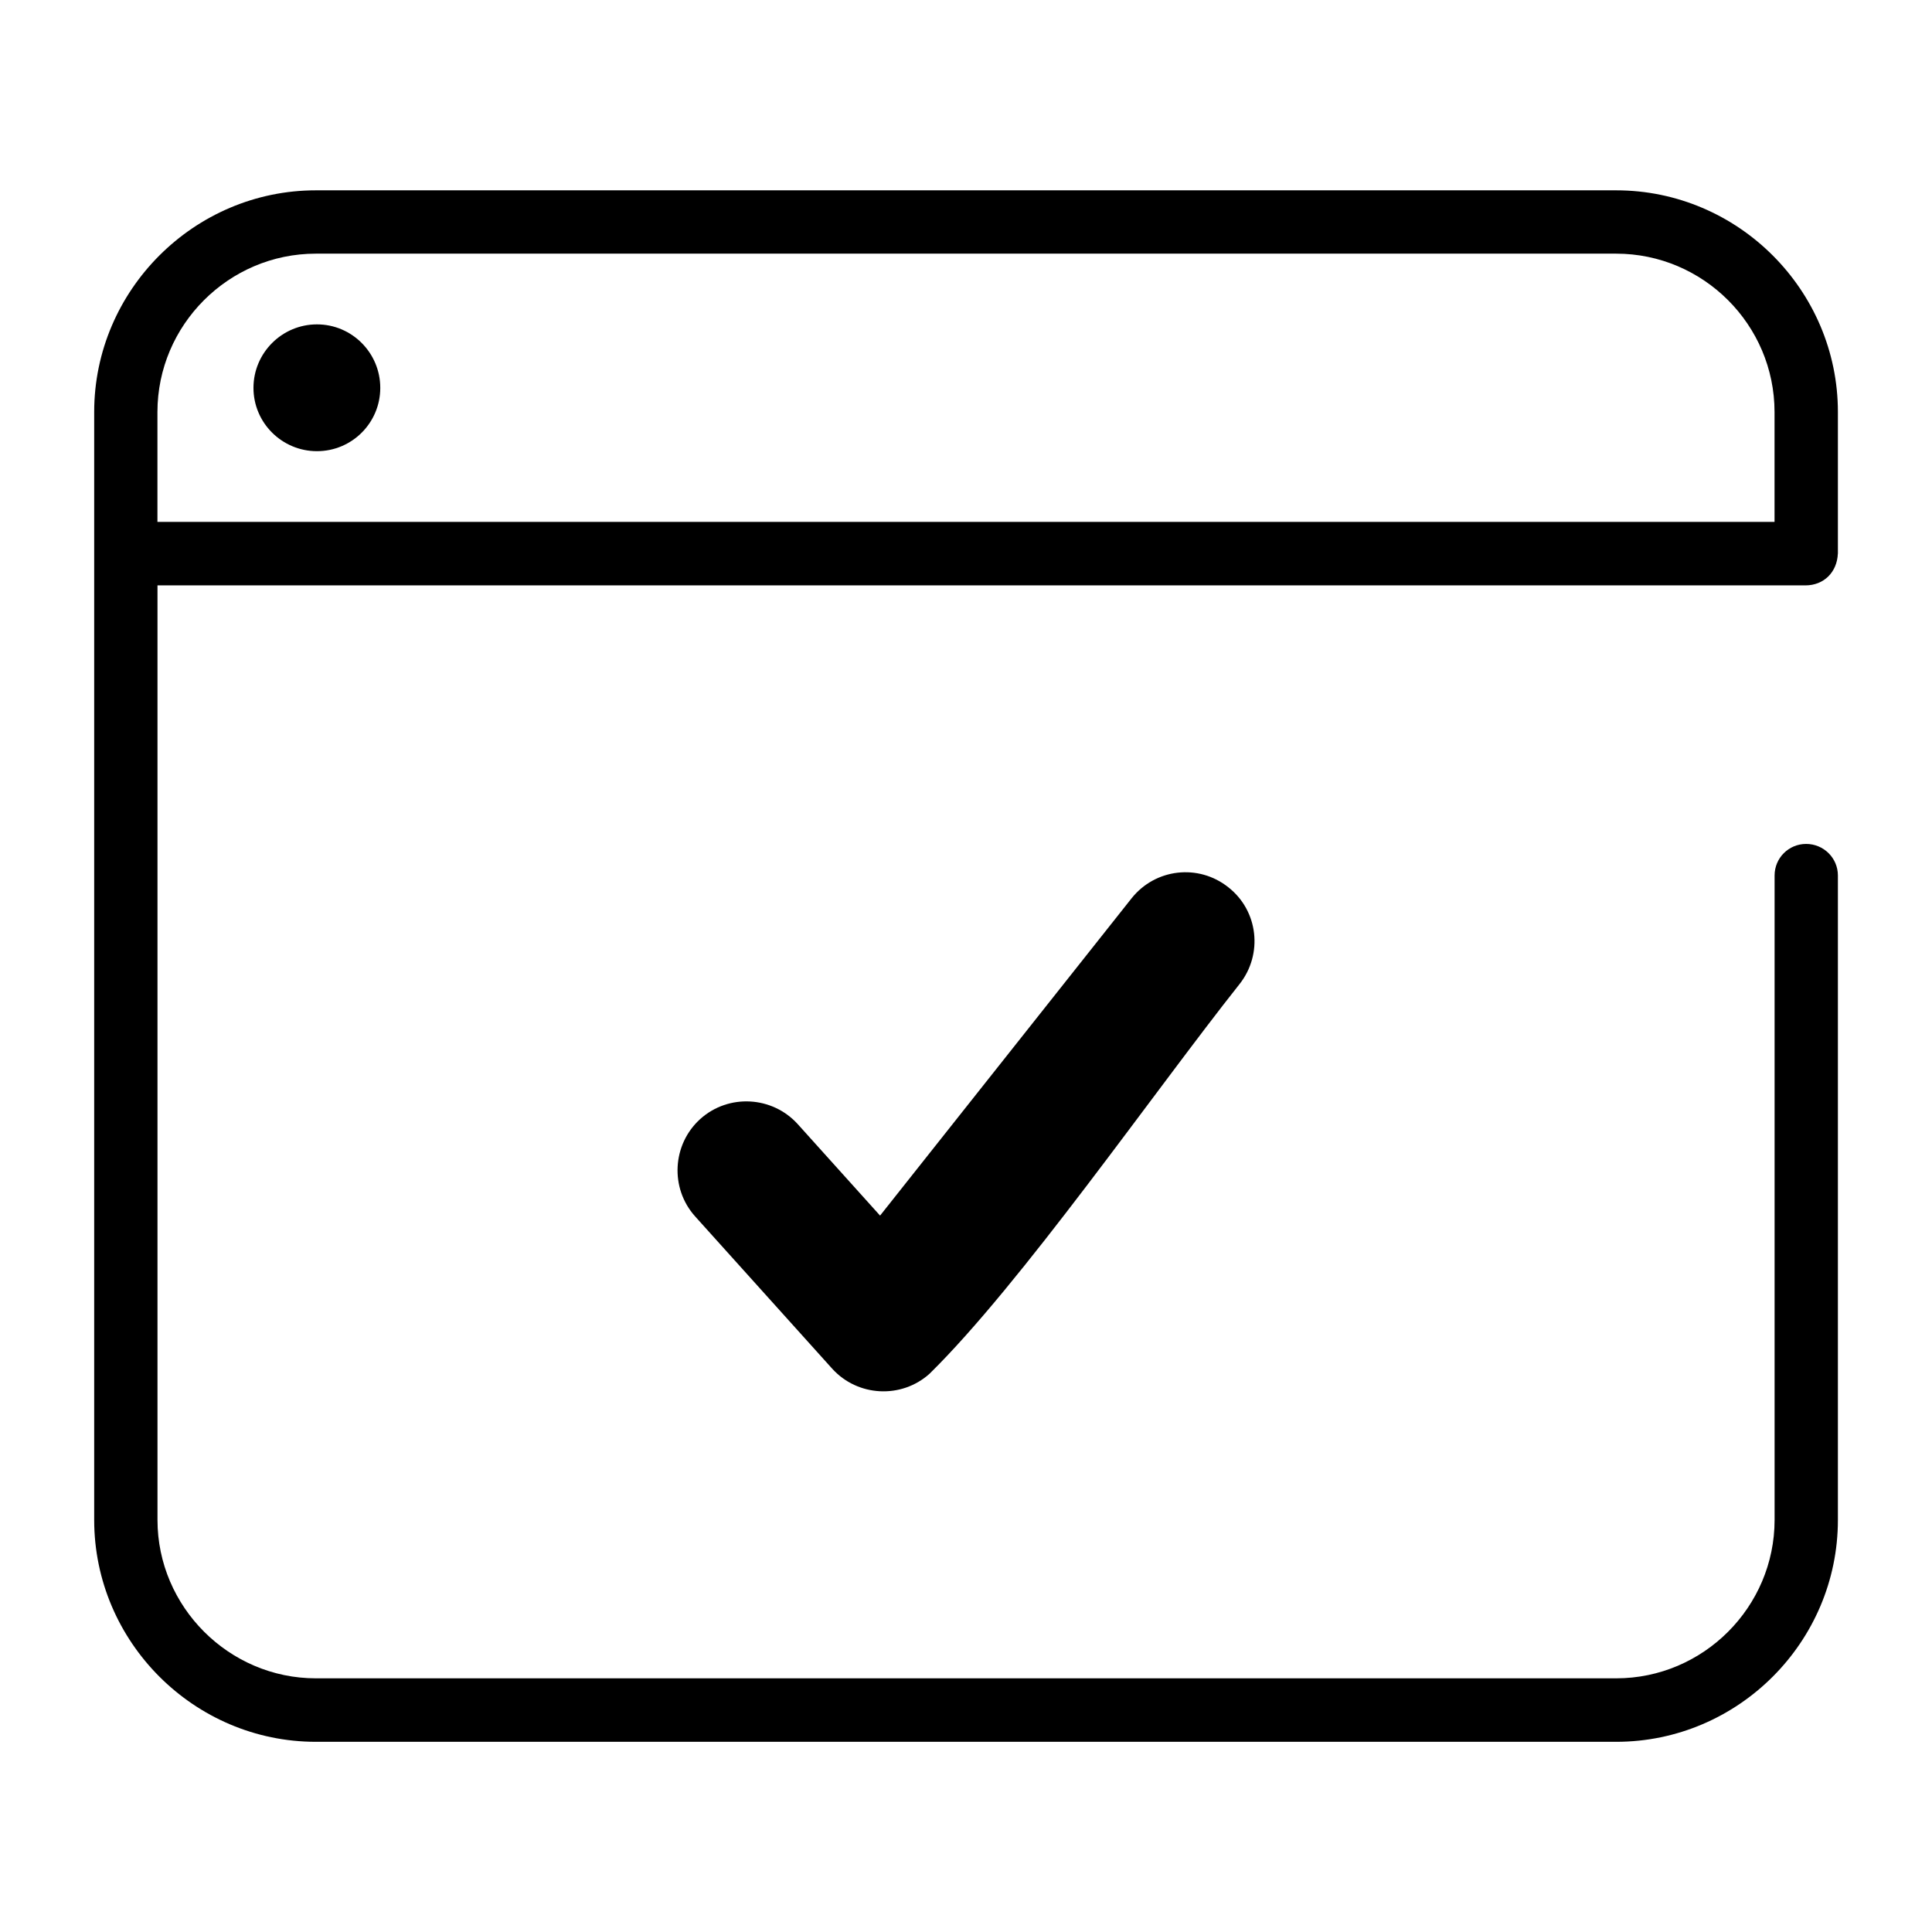
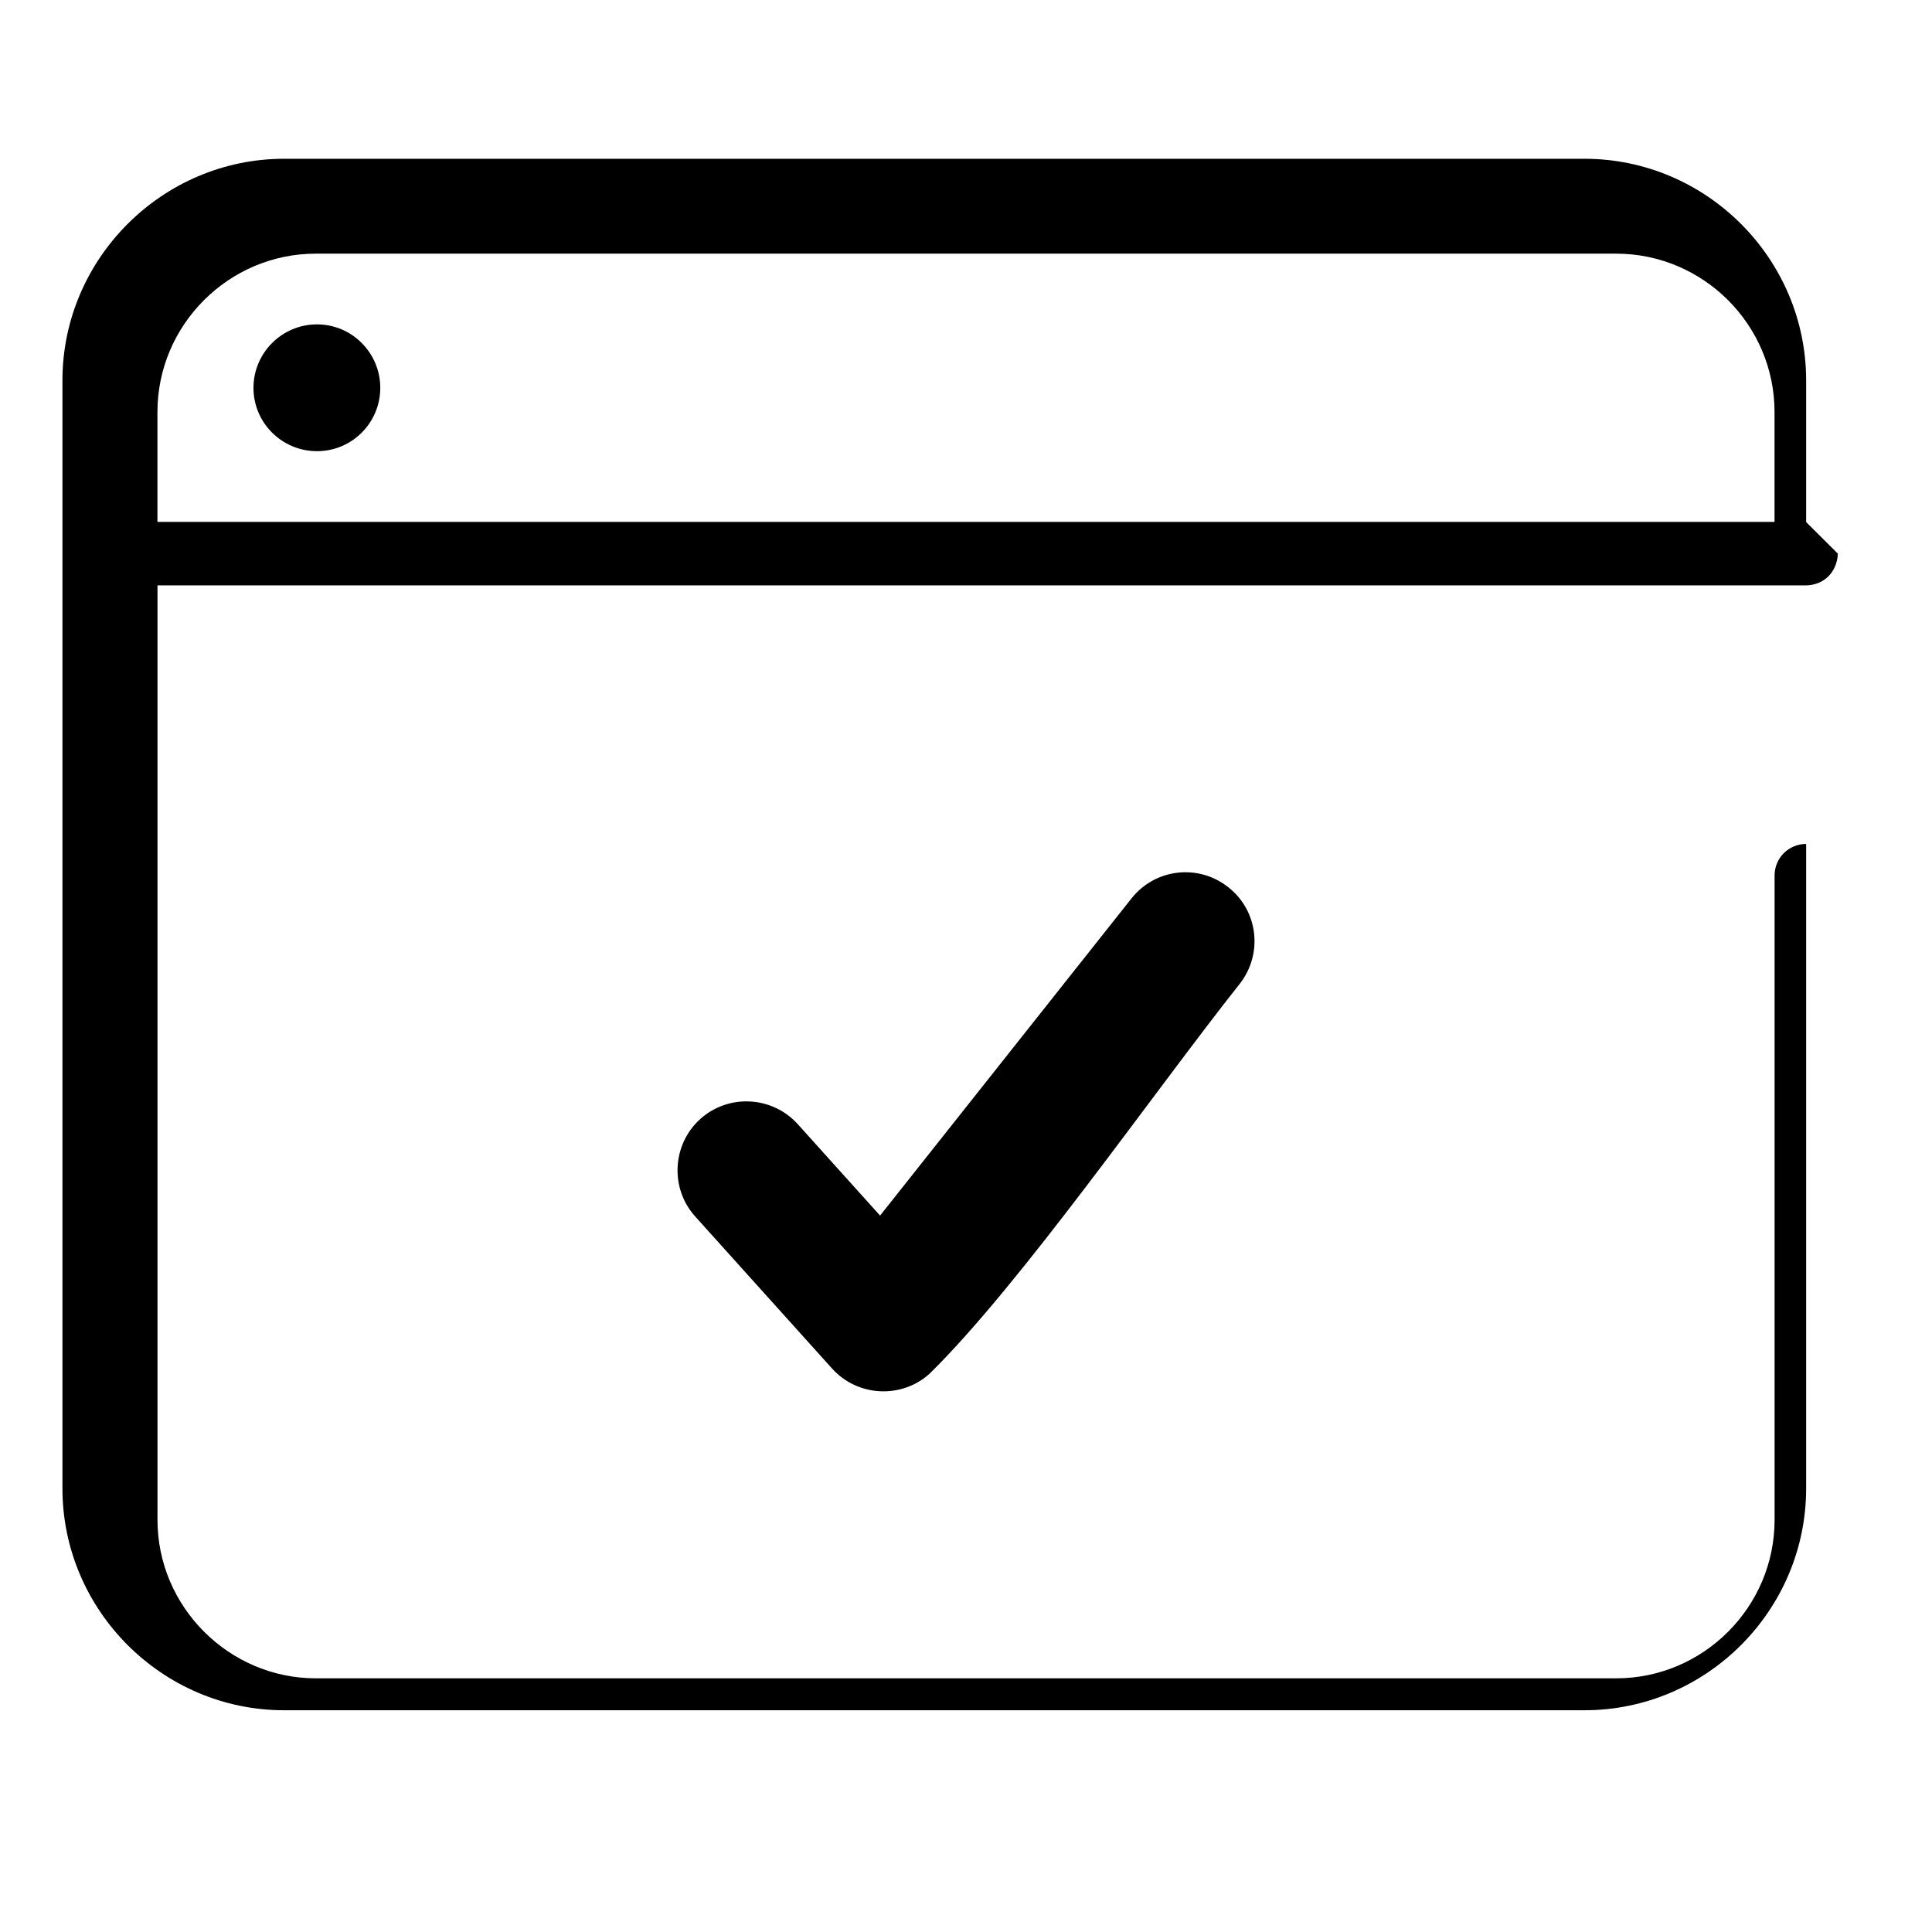
<svg xmlns="http://www.w3.org/2000/svg" fill="#000000" width="800px" height="800px" version="1.1" viewBox="144 144 512 512">
-   <path d="m631.05 290.72c-0.203 4.887-3.68 8.414-8.613 8.414h-436.7v247.67c0 23.023 18.941 41.969 41.969 41.969h344.61c23.074 0 41.969-18.895 41.969-41.969v-170.79c0-4.637 3.727-8.363 8.363-8.363s8.414 3.727 8.414 8.363v170.79c0 32.344-26.449 58.793-58.746 58.793h-344.61c-32.293 0-58.746-26.5-58.746-58.793v-293.62c0-32.293 26.5-58.746 58.746-58.746h344.61c32.293 0 58.746 26.449 58.746 58.746v37.535zm-302.84 175.63c-6.699-7.457-6.098-19.043 1.359-25.797 7.508-6.75 19.094-6.098 25.844 1.359l21.816 24.234 66.652-84.086c6.297-7.91 17.734-9.219 25.645-2.922 7.961 6.246 9.219 17.734 2.973 25.645-22.773 28.719-57.988 79.551-82.172 103.28-7.457 6.699-19.043 6.098-25.797-1.359l-36.324-40.355zm286.06-184.04v-29.121c0-23.125-18.895-41.969-41.969-41.969h-344.61c-23.074 0-41.969 18.895-41.969 41.969v29.121zm-386.27-52.348c9.27 0 16.777 7.559 16.777 16.828 0 9.27-7.508 16.777-16.777 16.777s-16.828-7.508-16.828-16.777c0-9.27 7.559-16.828 16.828-16.828z" />
+   <path d="m631.05 290.72c-0.203 4.887-3.68 8.414-8.613 8.414h-436.7v247.67c0 23.023 18.941 41.969 41.969 41.969h344.61c23.074 0 41.969-18.895 41.969-41.969v-170.79c0-4.637 3.727-8.363 8.363-8.363v170.79c0 32.344-26.449 58.793-58.746 58.793h-344.61c-32.293 0-58.746-26.5-58.746-58.793v-293.62c0-32.293 26.5-58.746 58.746-58.746h344.61c32.293 0 58.746 26.449 58.746 58.746v37.535zm-302.84 175.63c-6.699-7.457-6.098-19.043 1.359-25.797 7.508-6.75 19.094-6.098 25.844 1.359l21.816 24.234 66.652-84.086c6.297-7.91 17.734-9.219 25.645-2.922 7.961 6.246 9.219 17.734 2.973 25.645-22.773 28.719-57.988 79.551-82.172 103.28-7.457 6.699-19.043 6.098-25.797-1.359l-36.324-40.355zm286.06-184.04v-29.121c0-23.125-18.895-41.969-41.969-41.969h-344.61c-23.074 0-41.969 18.895-41.969 41.969v29.121zm-386.27-52.348c9.27 0 16.777 7.559 16.777 16.828 0 9.27-7.508 16.777-16.777 16.777s-16.828-7.508-16.828-16.777c0-9.27 7.559-16.828 16.828-16.828z" />
</svg>